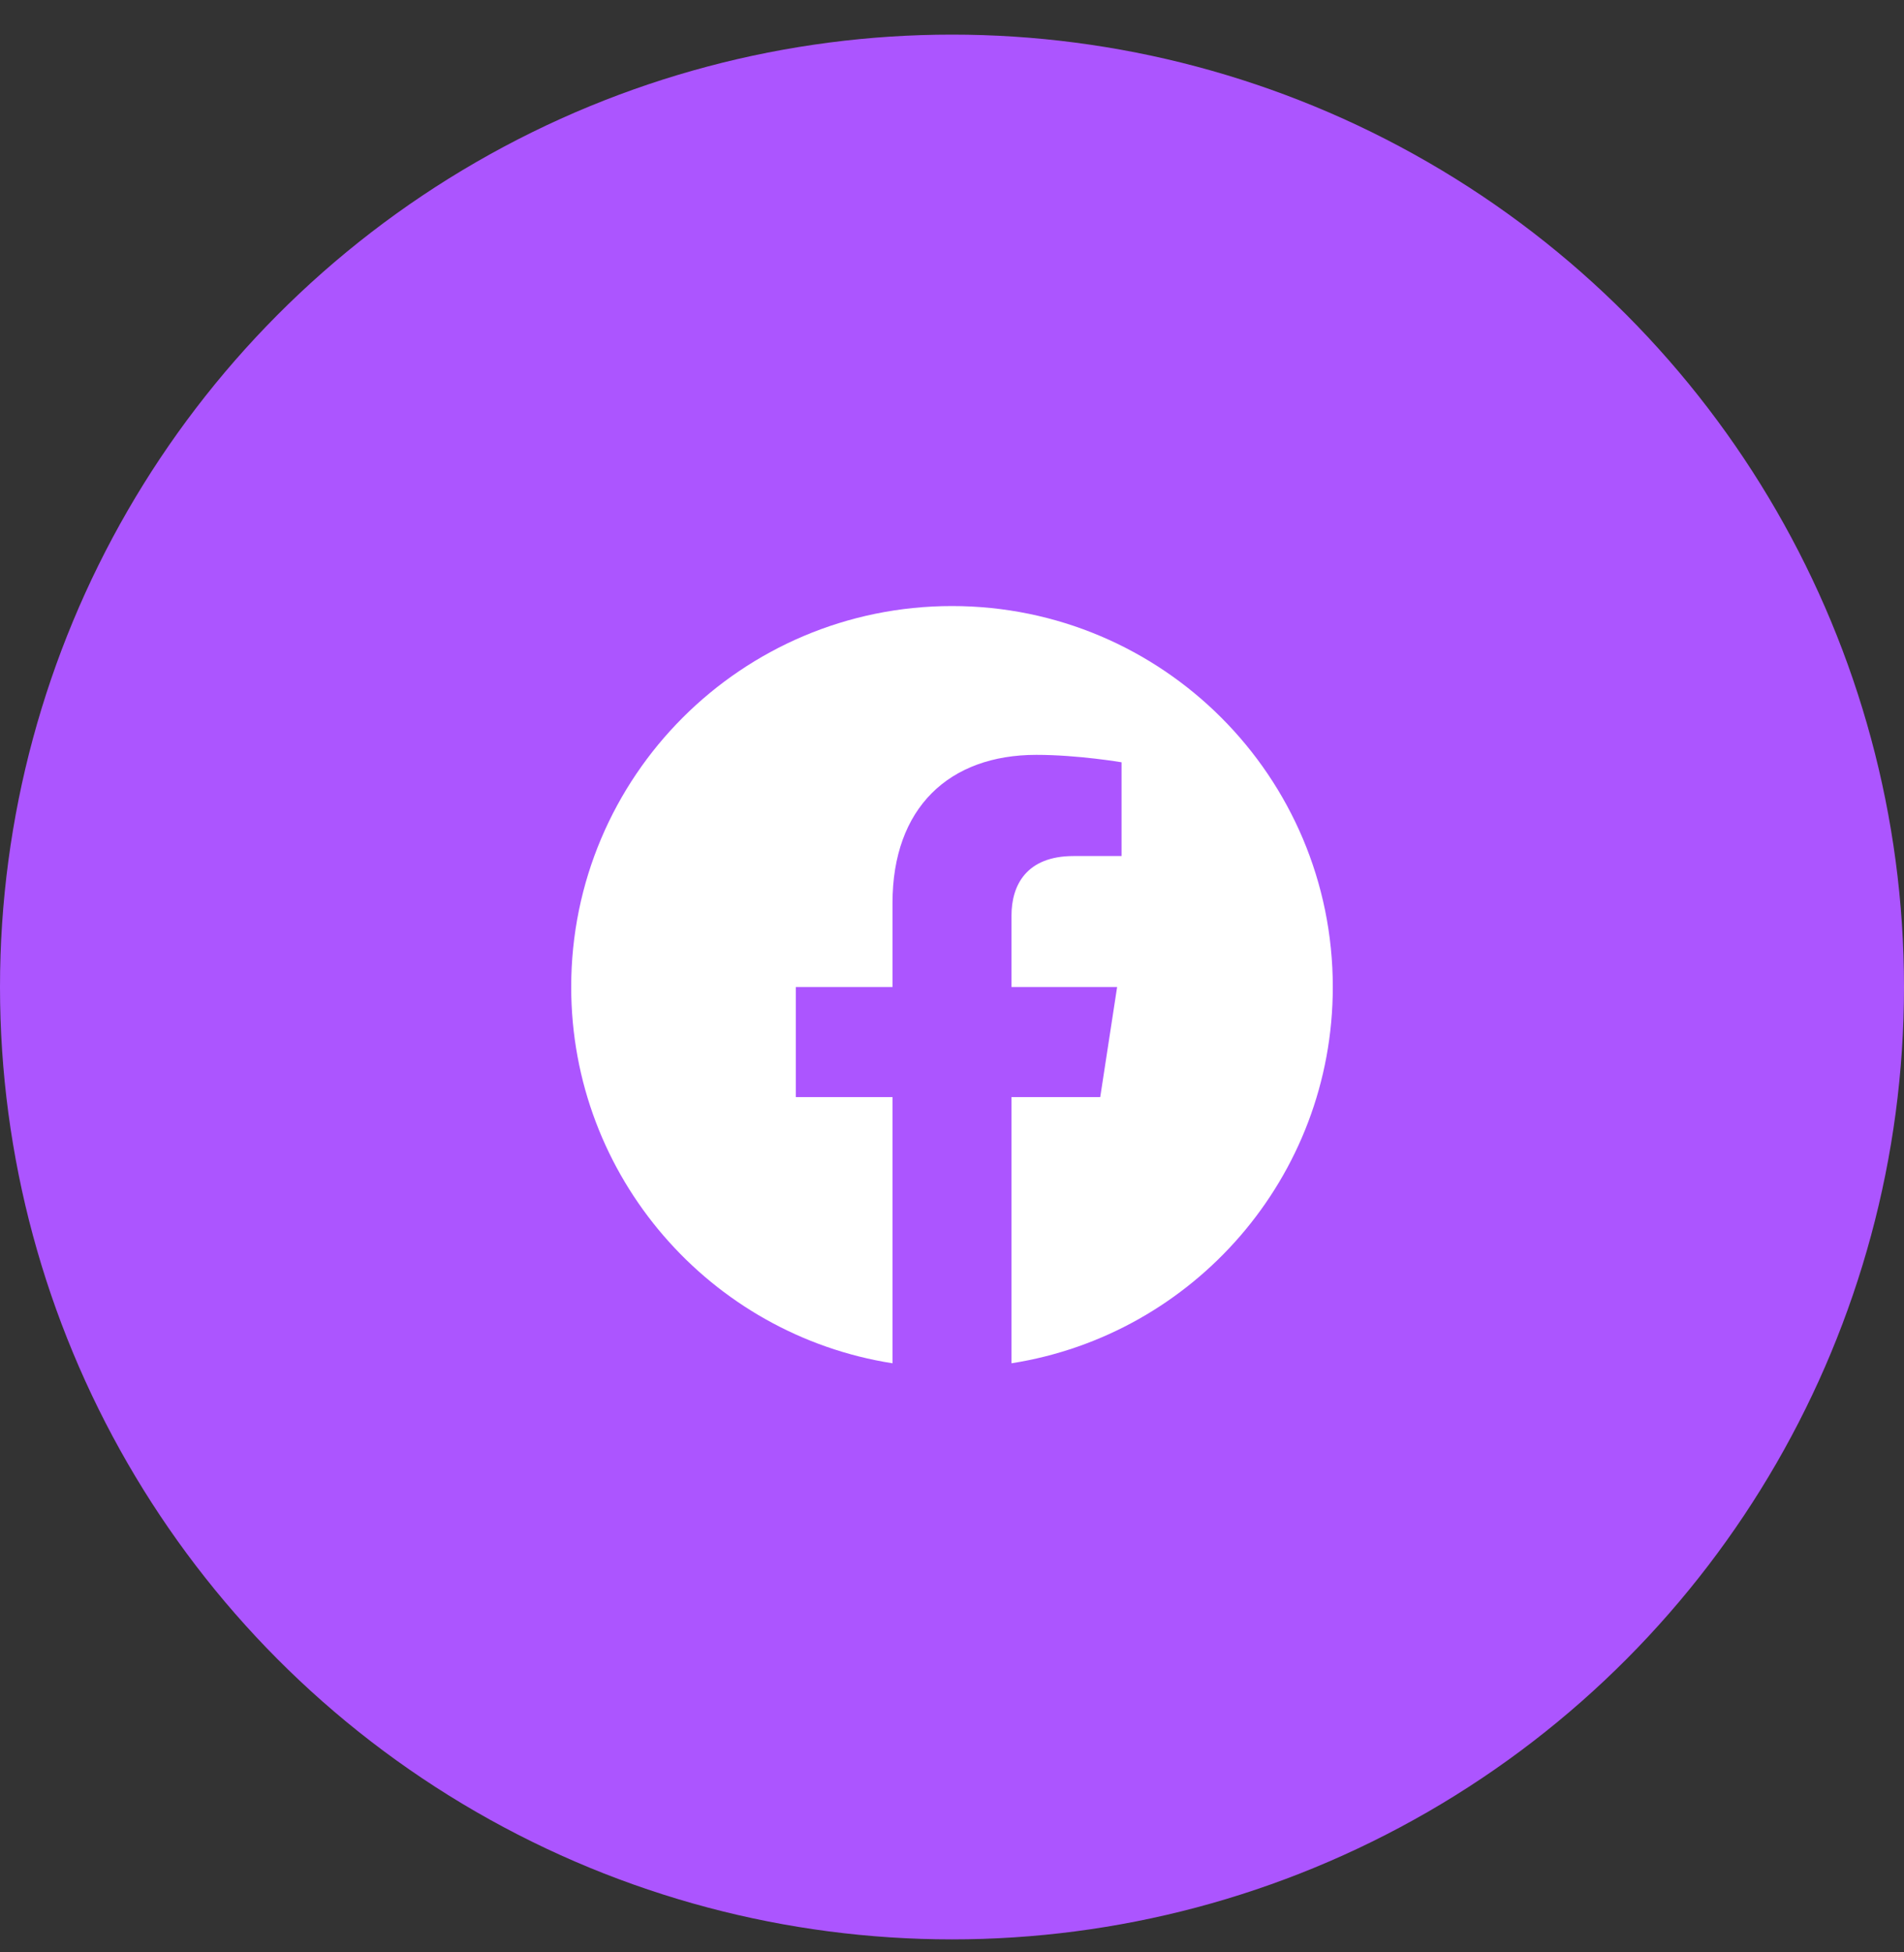
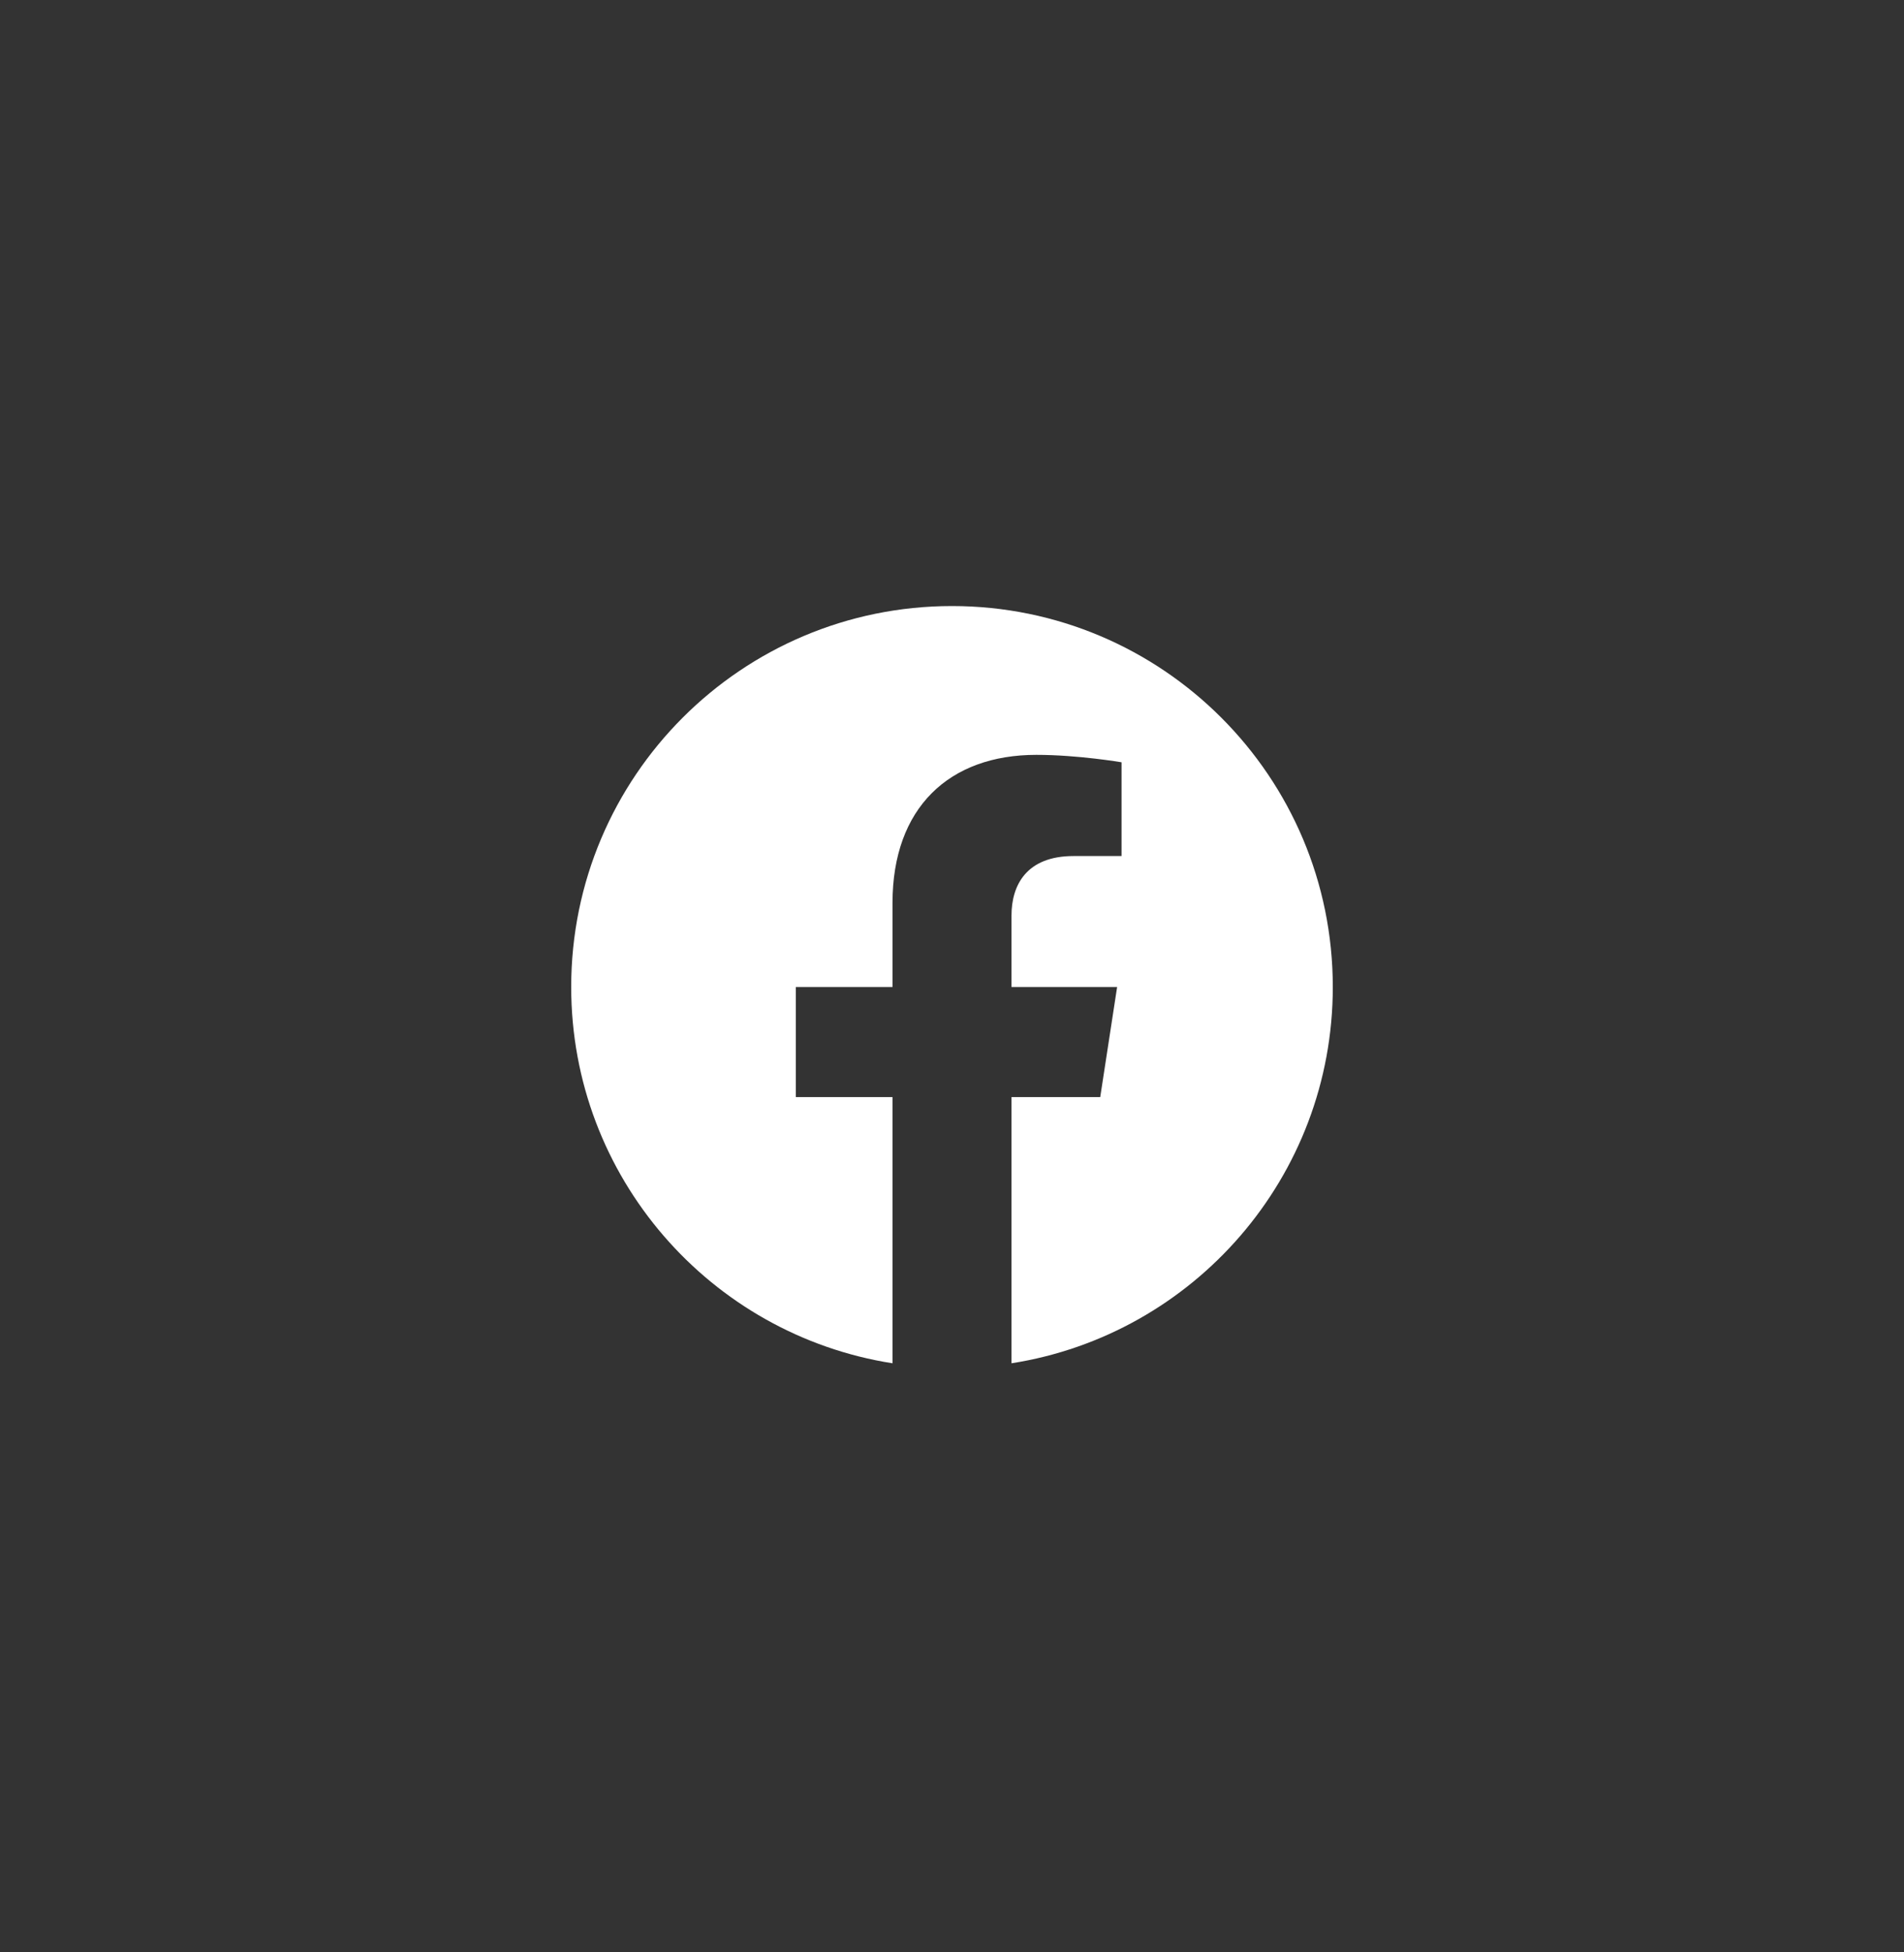
<svg xmlns="http://www.w3.org/2000/svg" width="40" height="41" viewBox="0 0 40 41" fill="none">
  <rect x="0" y="0" width="40" height="41" fill="#333333" stroke="none" />
-   <circle cx="20" cy="20.727" r="20" fill="#AC55FF" />
  <path d="M28 20.727C28 16.308 24.418 12.727 20 12.727C15.582 12.727 12 16.308 12 20.727C12 24.72 14.925 28.029 18.75 28.629V23.039H16.719V20.727H18.75V18.964C18.75 16.959 19.944 15.852 21.772 15.852C22.647 15.852 23.562 16.008 23.562 16.008V17.977H22.554C21.56 17.977 21.25 18.593 21.25 19.226V20.727H23.469L23.114 23.039H21.25V28.629C25.075 28.029 28 24.72 28 20.727" fill="white" />
</svg>